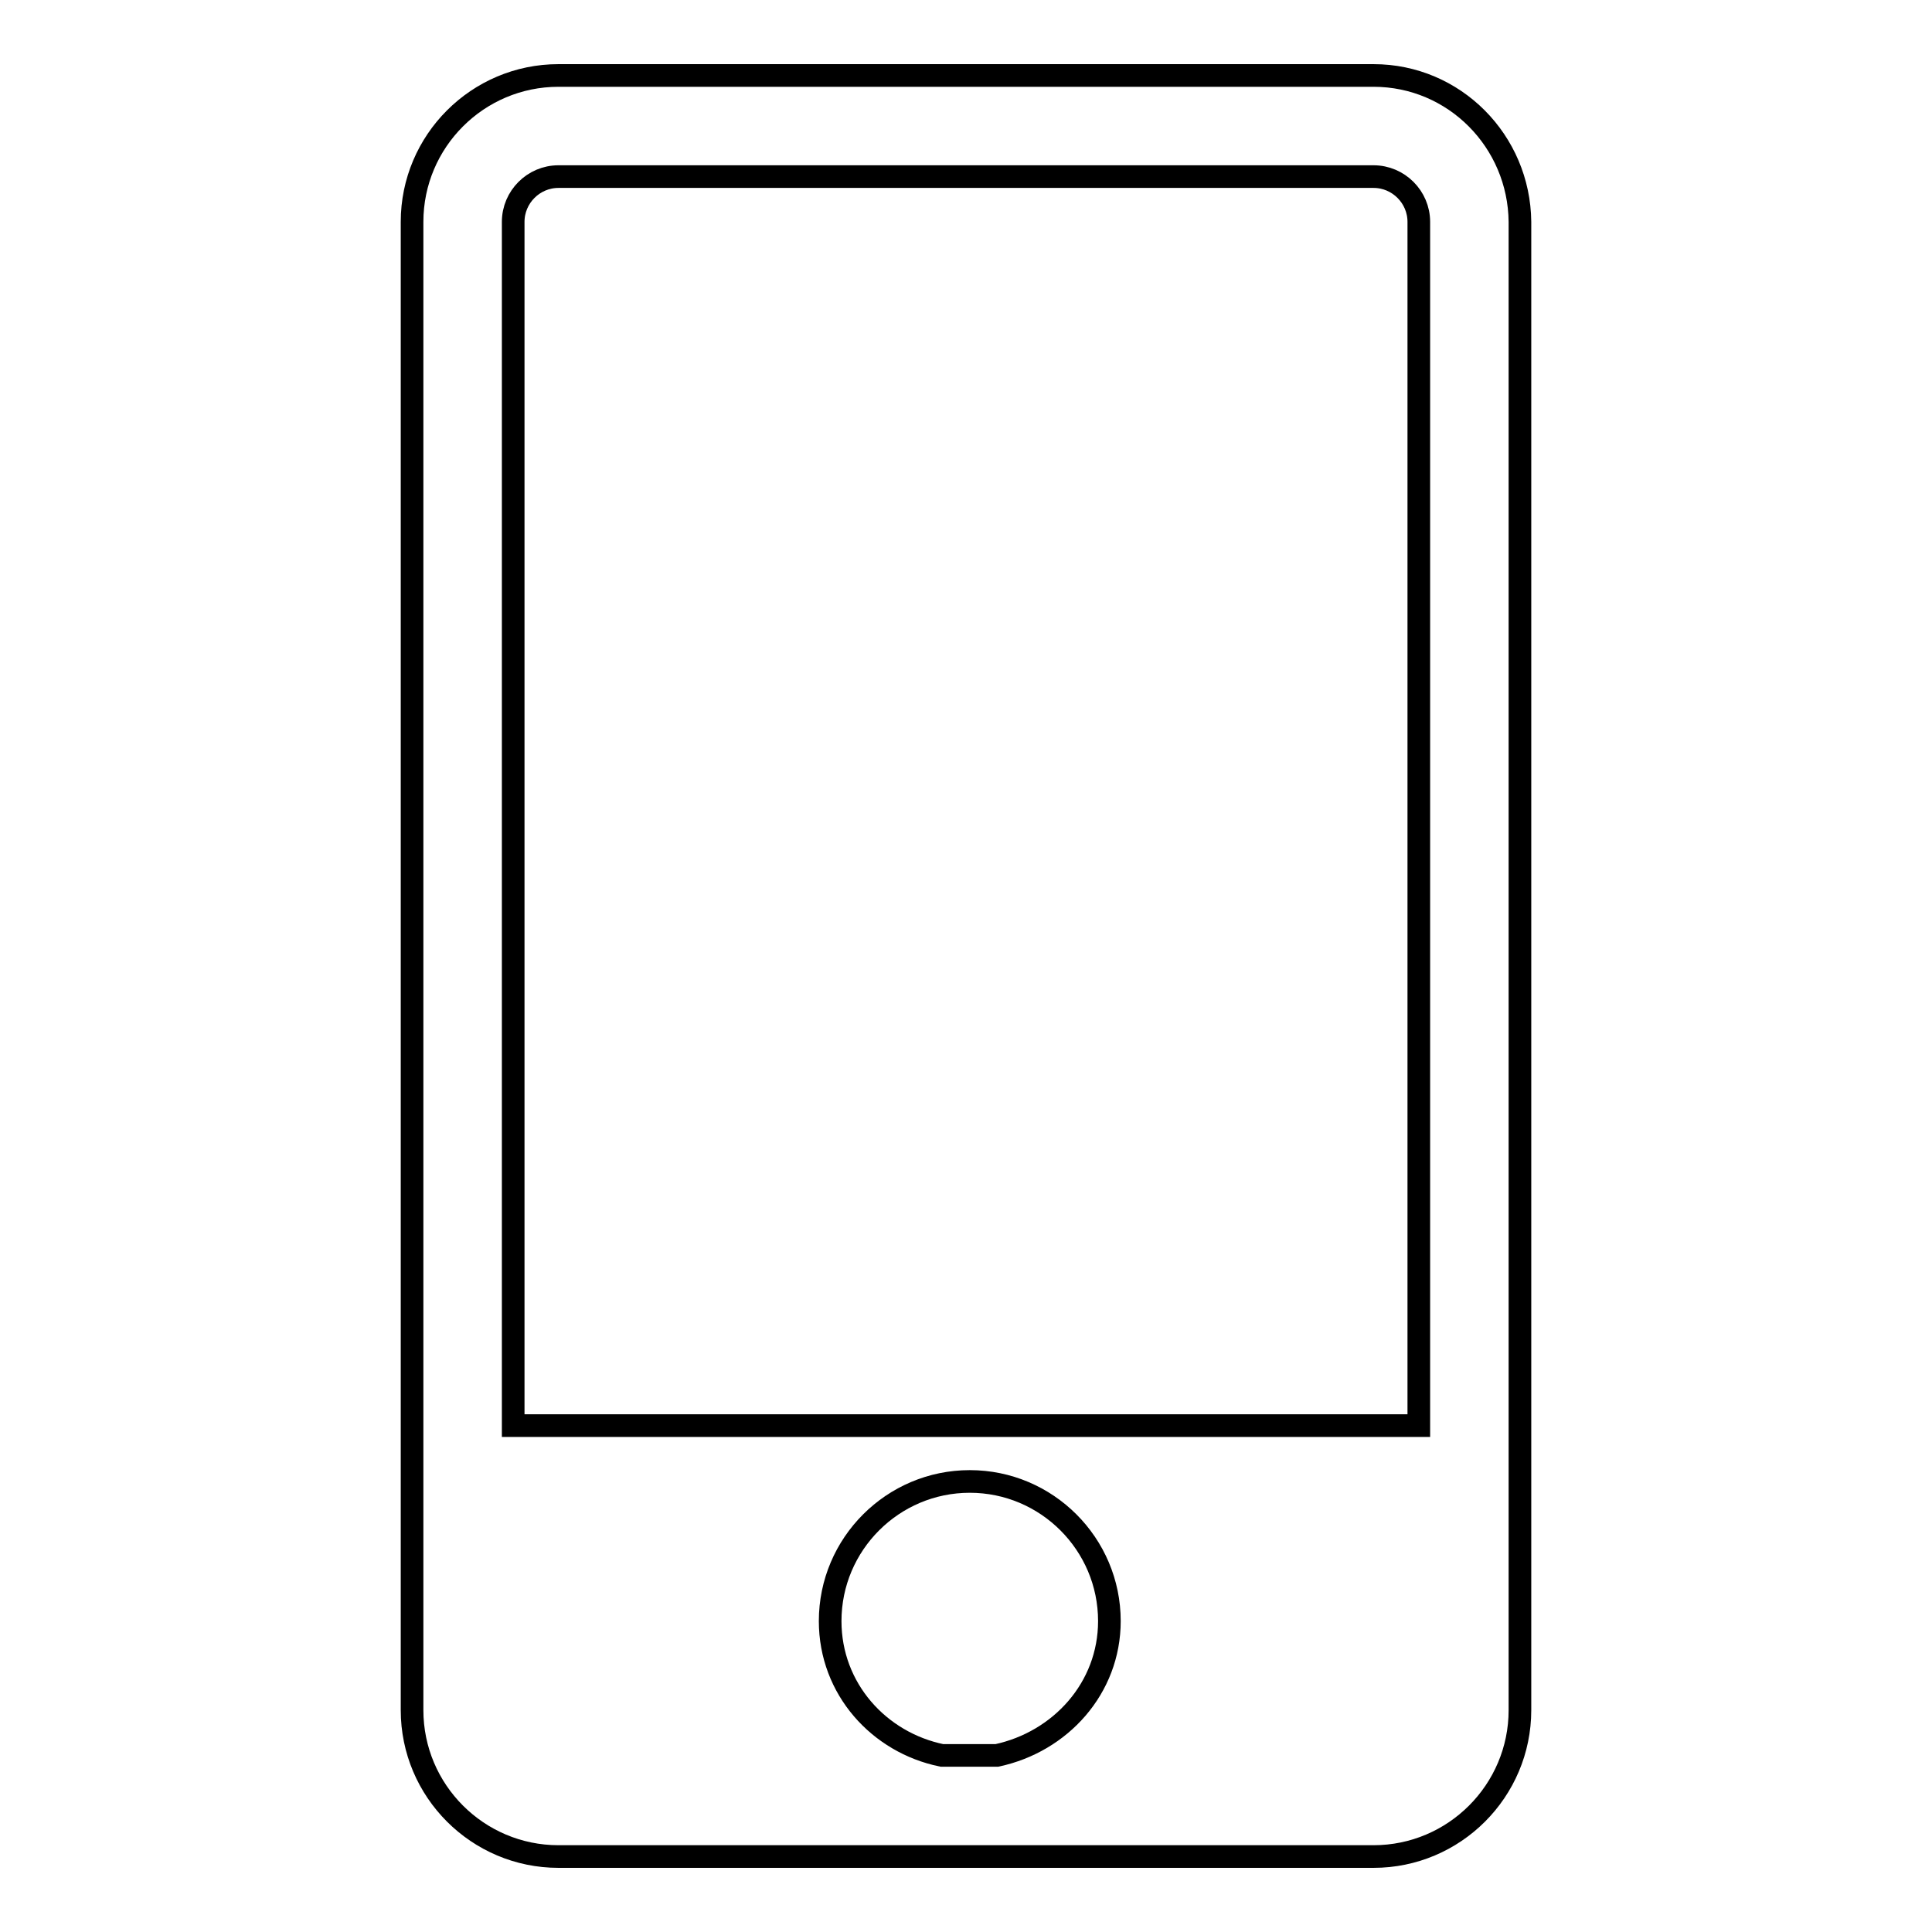
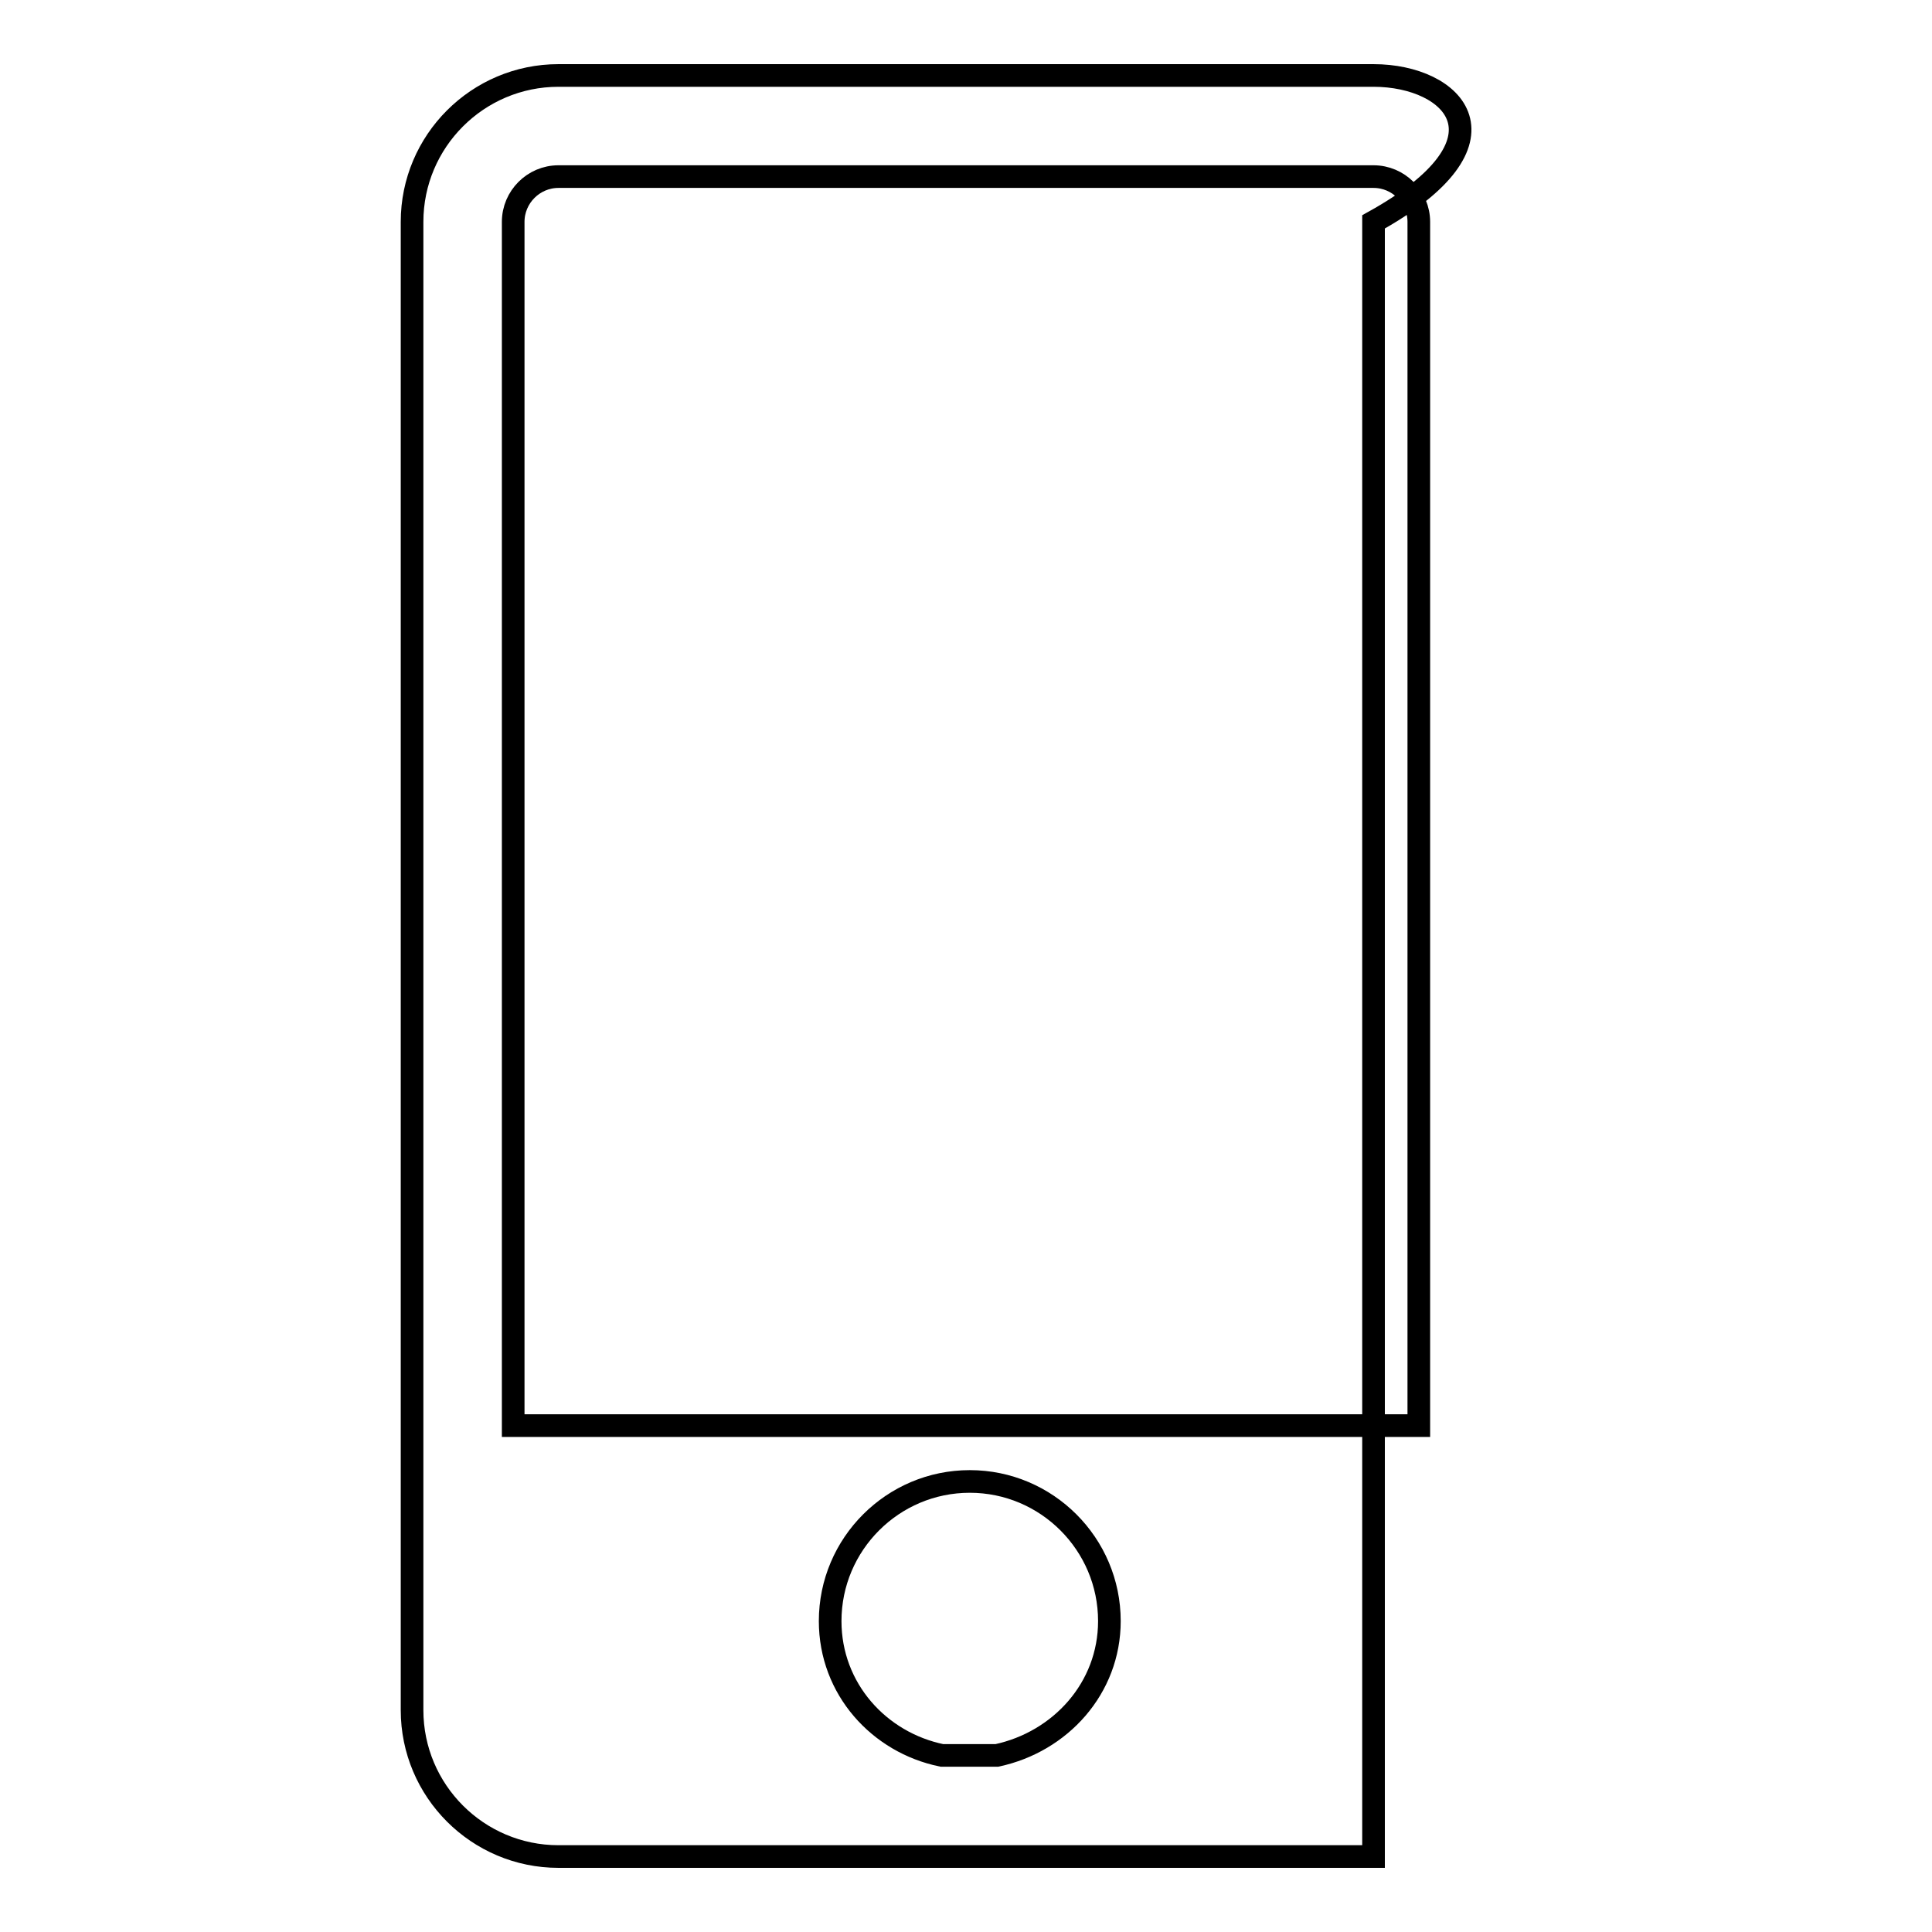
<svg xmlns="http://www.w3.org/2000/svg" version="1.1" x="0px" y="0px" viewBox="0 0 256 256" enable-background="new 0 0 256 256" xml:space="preserve">
  <g>
-     <path stroke-width="3" fill-opacity="0" stroke="#000000" d="M182,10H74c-10.7,0-19.4,8.7-19.4,19.4v197.2c0,10.7,8.7,19.4,19.4,19.4H182c10.7,0,19.4-8.7,19.4-19.4 V29.4C201.3,18.7,192.7,10,182,10z M74,23.4H182c3.3,0,6,2.7,6,6v159.5H68V29.4C68,26.1,70.7,23.4,74,23.4z M110,214.8 c0-10.2,8.3-18.5,18.5-18.5c10.2,0,18.5,8.3,18.5,18.5c0,8.9-6.5,16-14.9,17.8h-7.3C116.5,230.9,110,223.8,110,214.8z" />
+     <path stroke-width="3" fill-opacity="0" stroke="#000000" d="M182,10H74c-10.7,0-19.4,8.7-19.4,19.4v197.2c0,10.7,8.7,19.4,19.4,19.4H182V29.4C201.3,18.7,192.7,10,182,10z M74,23.4H182c3.3,0,6,2.7,6,6v159.5H68V29.4C68,26.1,70.7,23.4,74,23.4z M110,214.8 c0-10.2,8.3-18.5,18.5-18.5c10.2,0,18.5,8.3,18.5,18.5c0,8.9-6.5,16-14.9,17.8h-7.3C116.5,230.9,110,223.8,110,214.8z" />
  </g>
</svg>